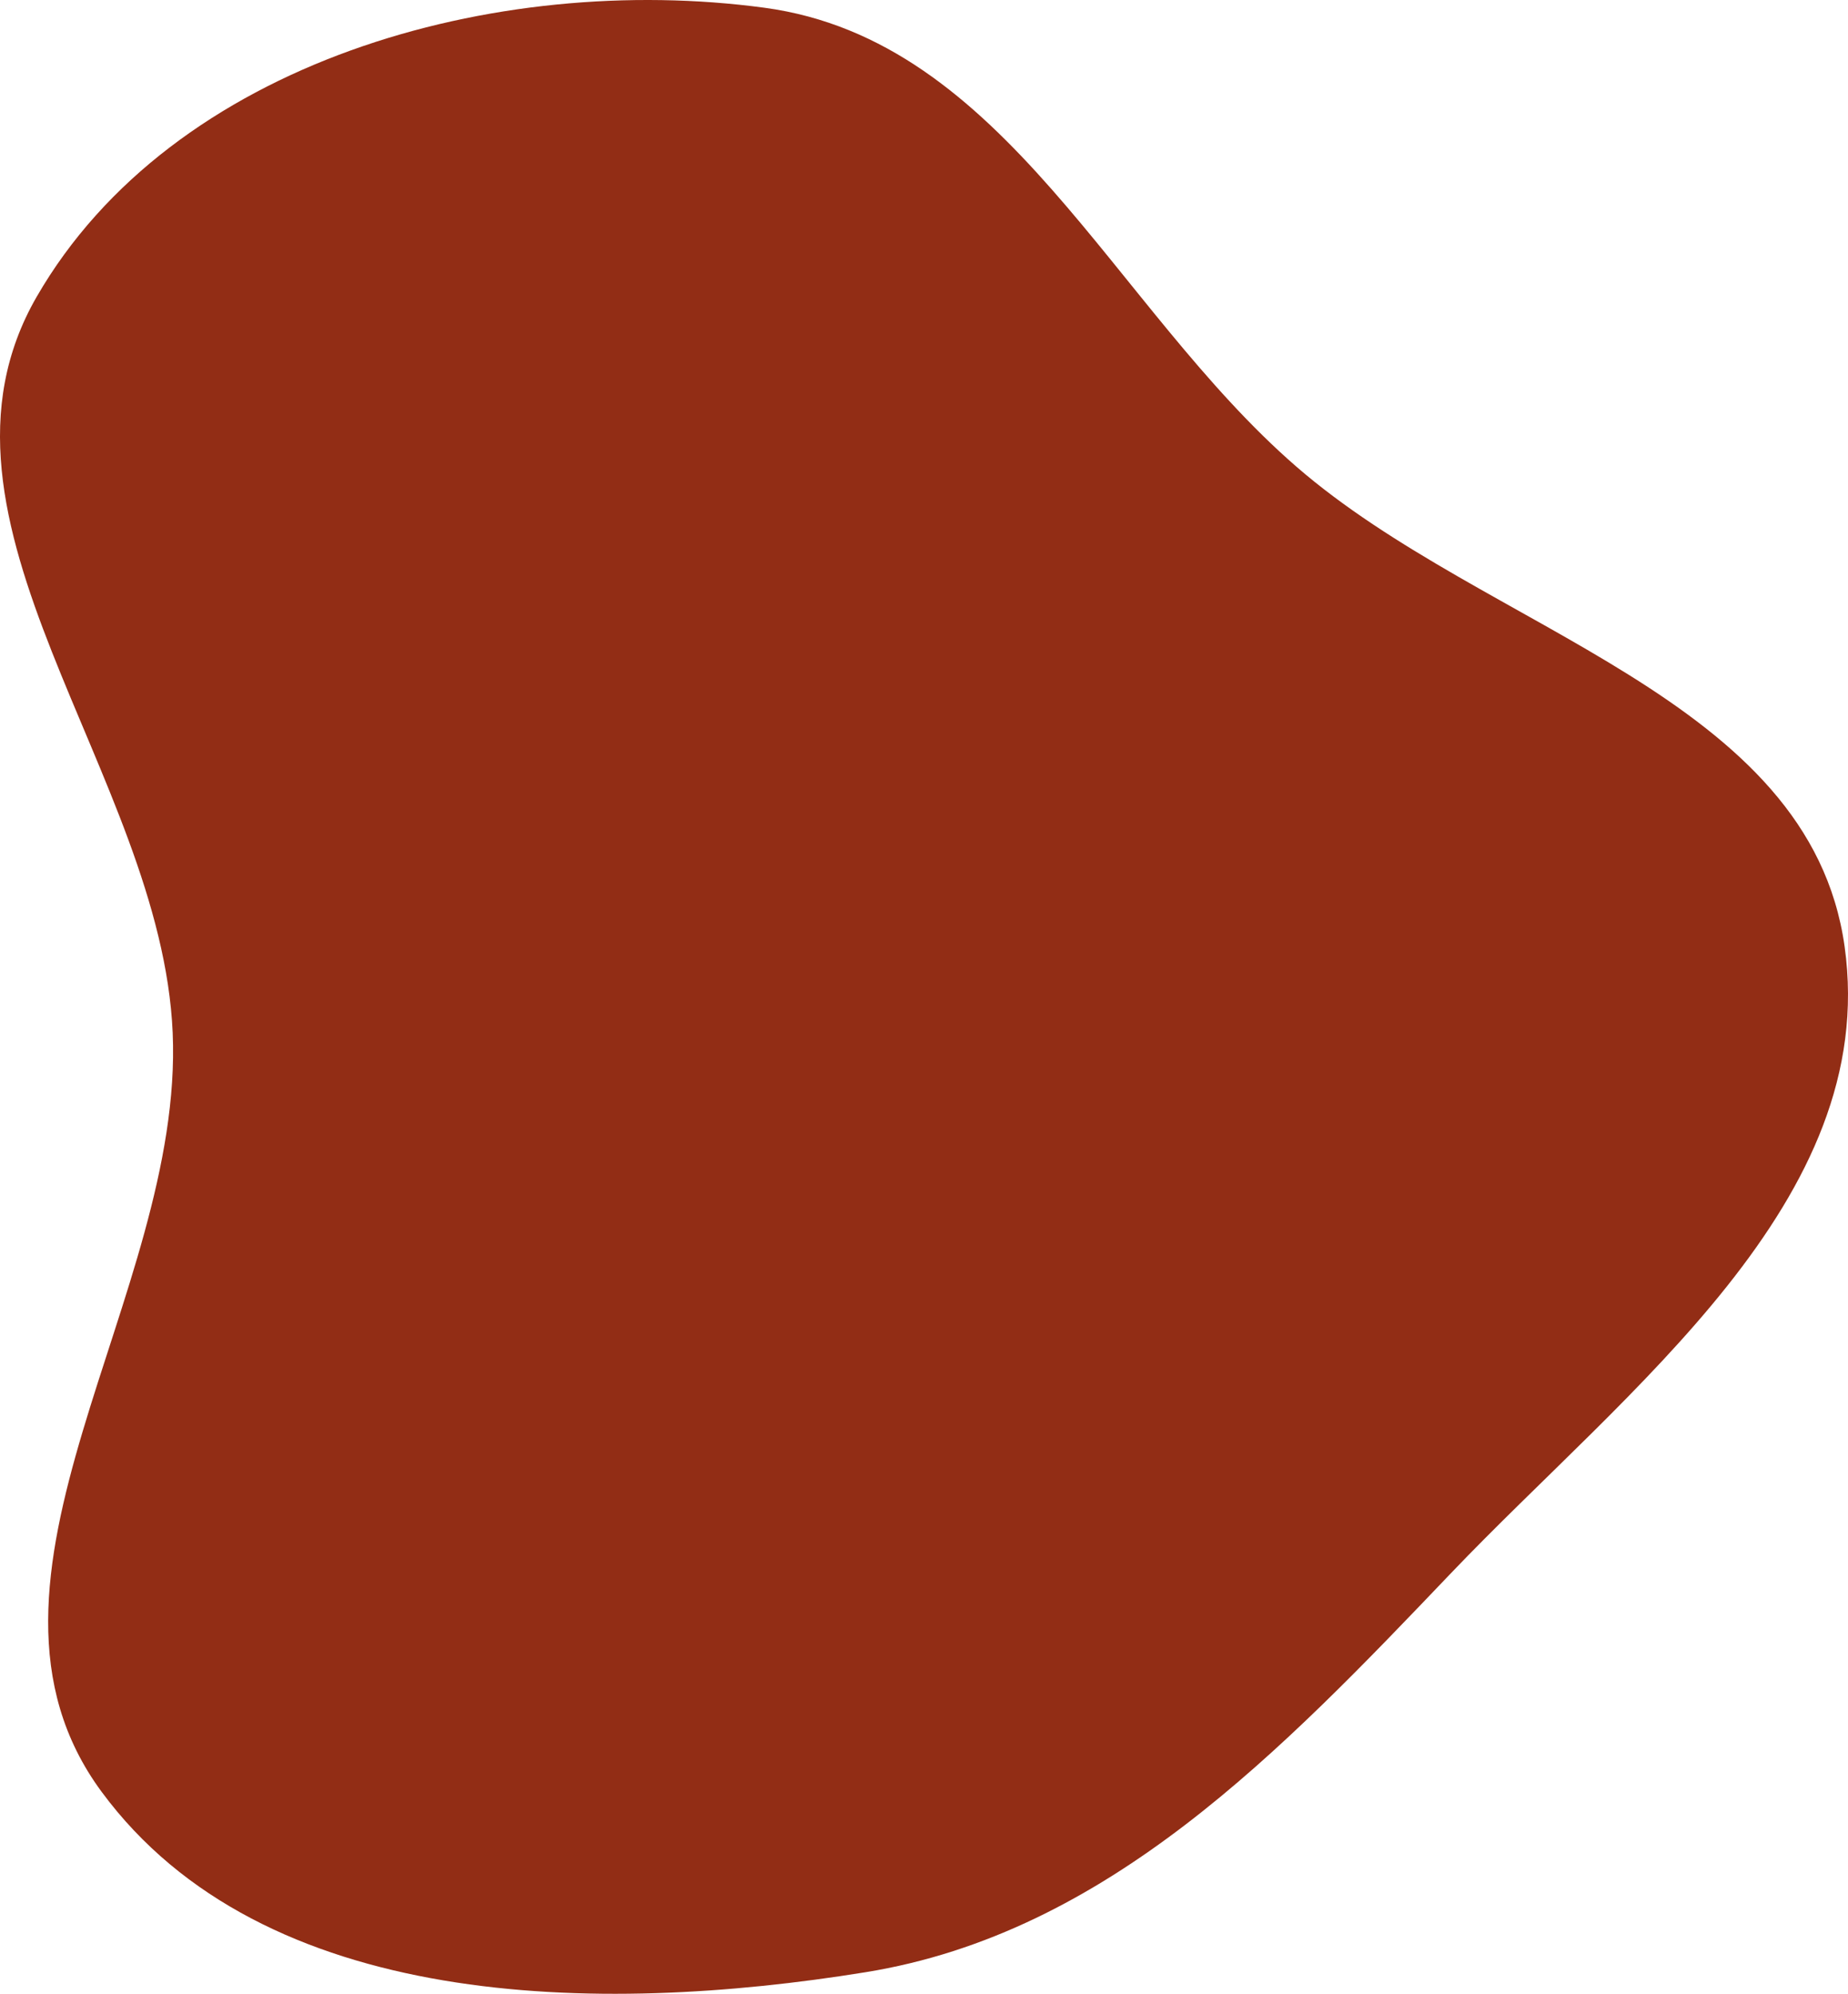
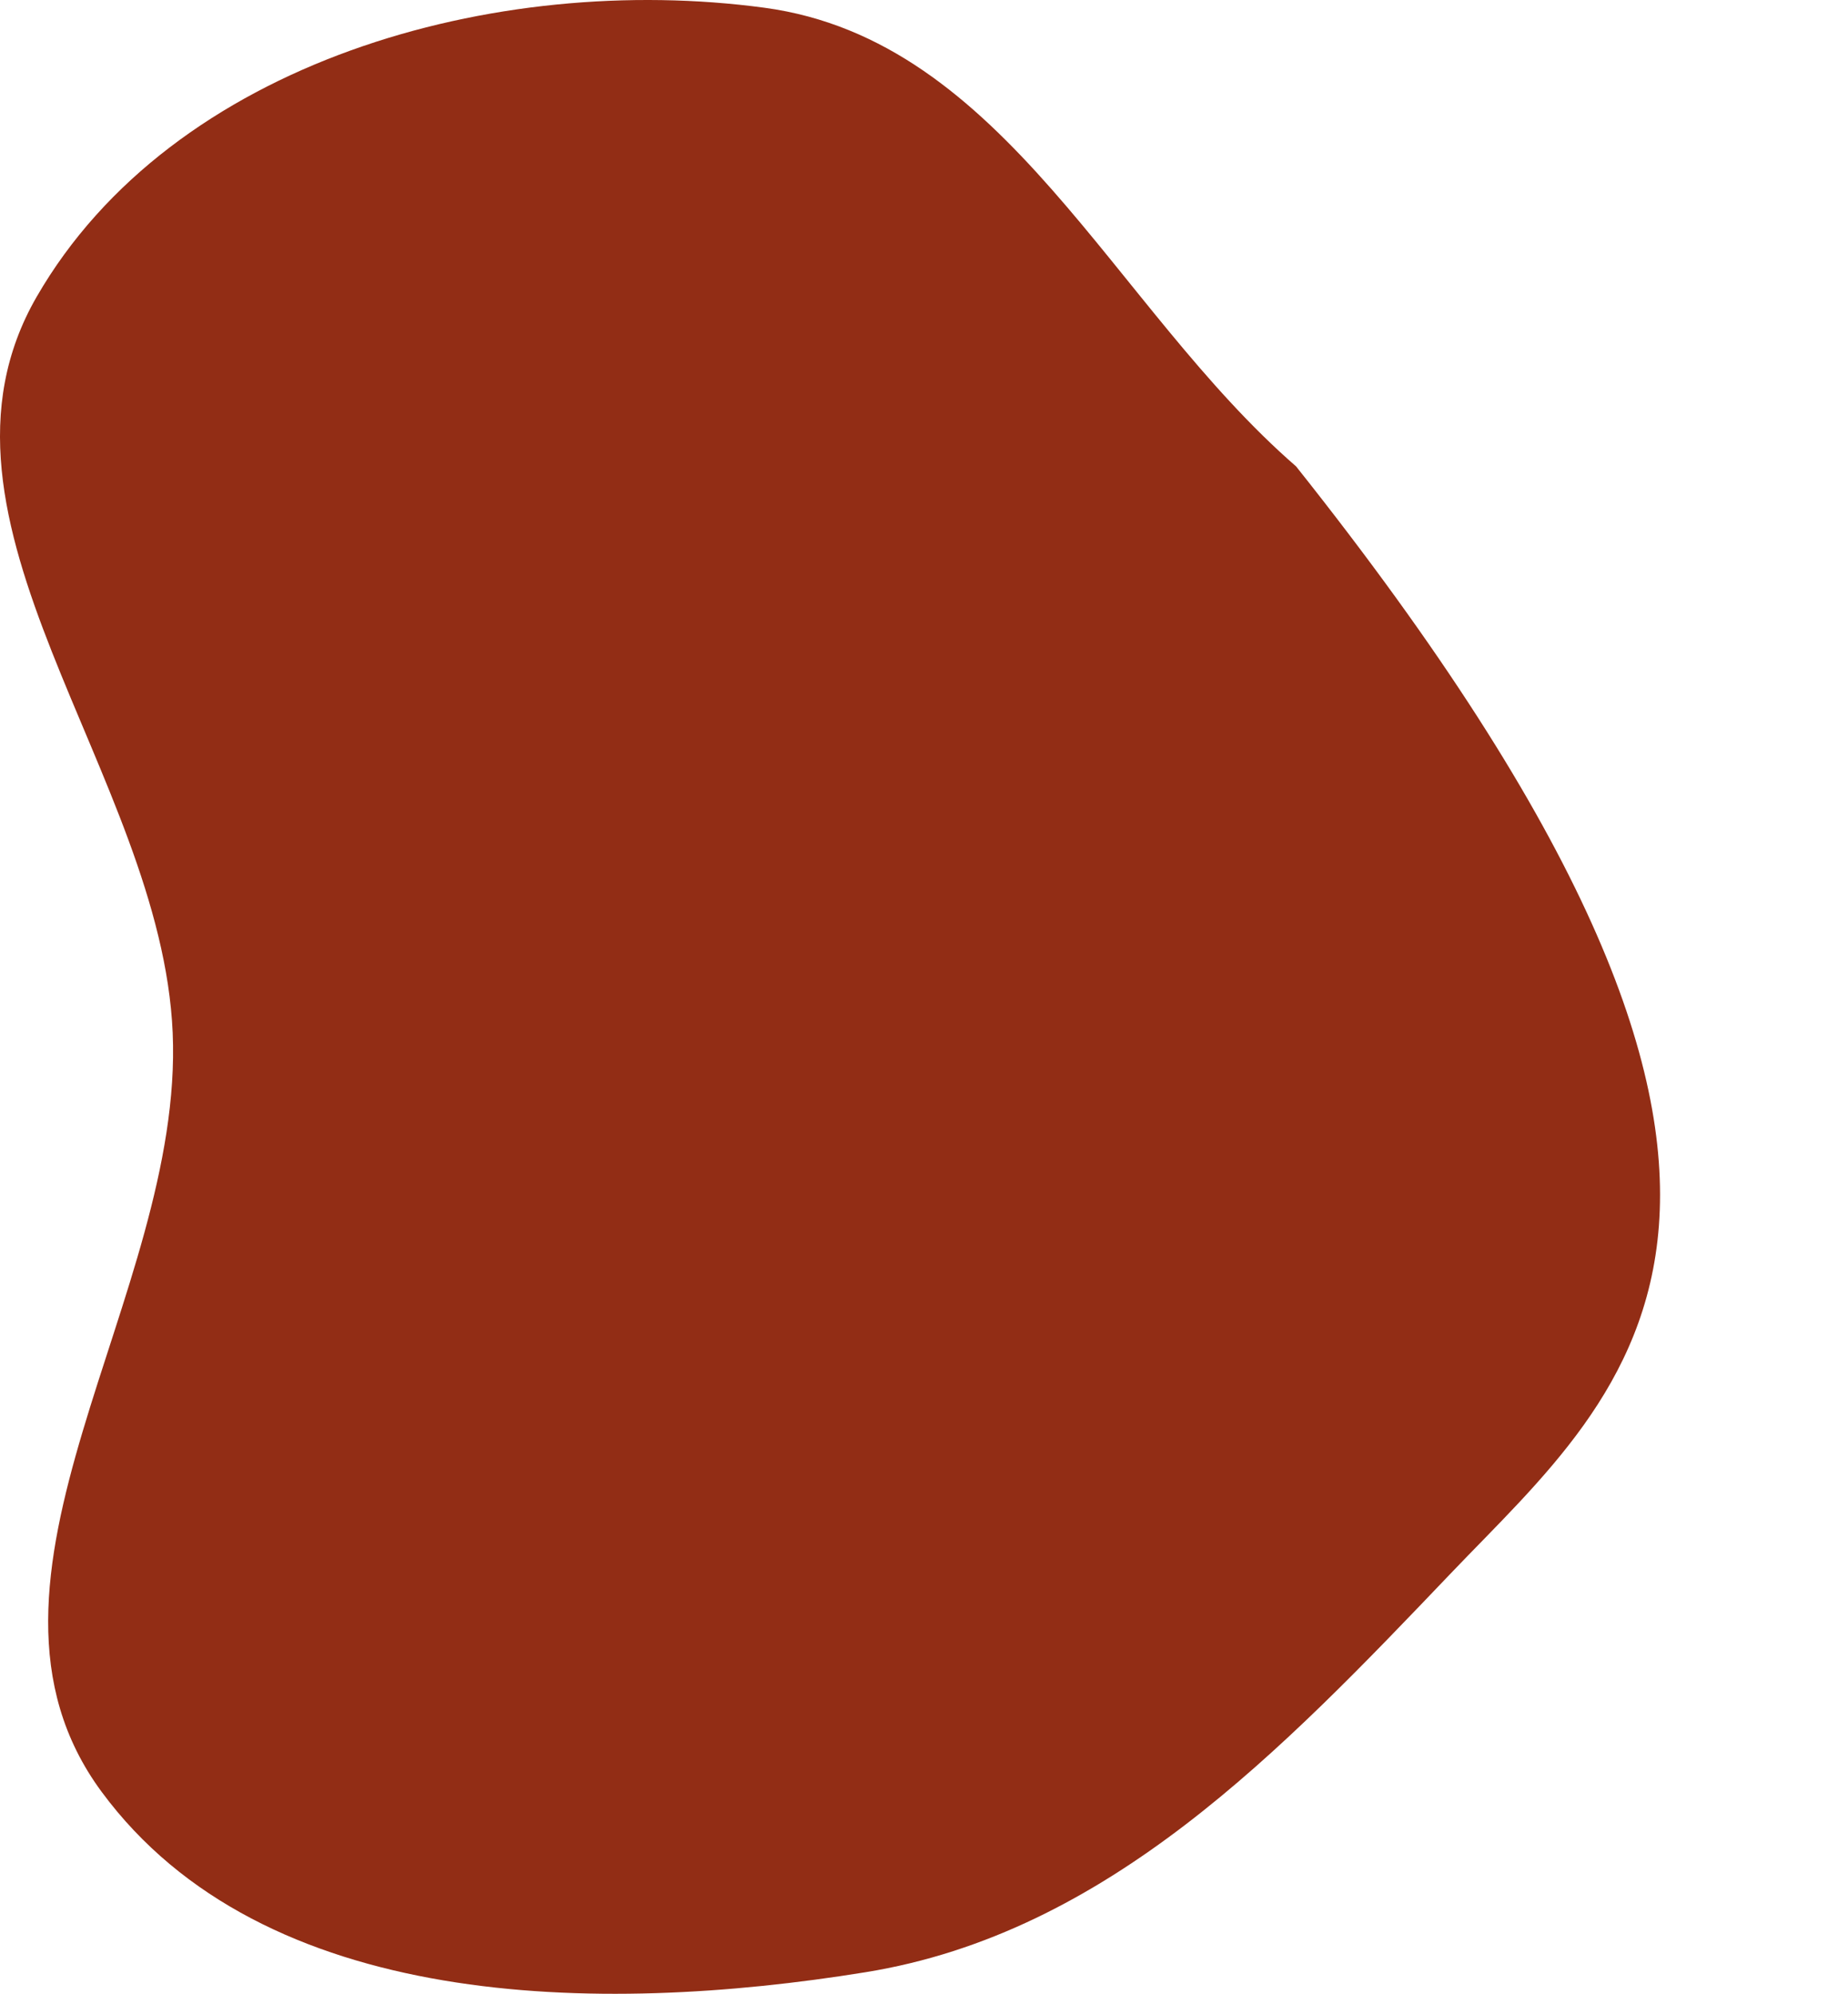
<svg xmlns="http://www.w3.org/2000/svg" width="521" height="562" viewBox="0 0 521 562" fill="none">
-   <path d="M365.401 131.466C419.156 178.178 510.179 196.27 520.047 266.822C530.063 338.43 458.96 391.184 409.041 443.464C361.246 493.52 312.311 544.862 244.011 555.917C168.31 568.171 74.171 566.775 28.632 505.039C-15.556 445.135 51.91 365.502 48.684 291.118C45.516 218.069 -26.198 146.94 10.356 83.628C48.613 17.365 139.708 -8.031 215.503 2.181C283.466 11.339 313.624 86.474 365.401 131.466Z" fill="#922D15" />
+   <path d="M365.401 131.466C530.063 338.43 458.96 391.184 409.041 443.464C361.246 493.52 312.311 544.862 244.011 555.917C168.31 568.171 74.171 566.775 28.632 505.039C-15.556 445.135 51.91 365.502 48.684 291.118C45.516 218.069 -26.198 146.94 10.356 83.628C48.613 17.365 139.708 -8.031 215.503 2.181C283.466 11.339 313.624 86.474 365.401 131.466Z" fill="#922D15" />
</svg>